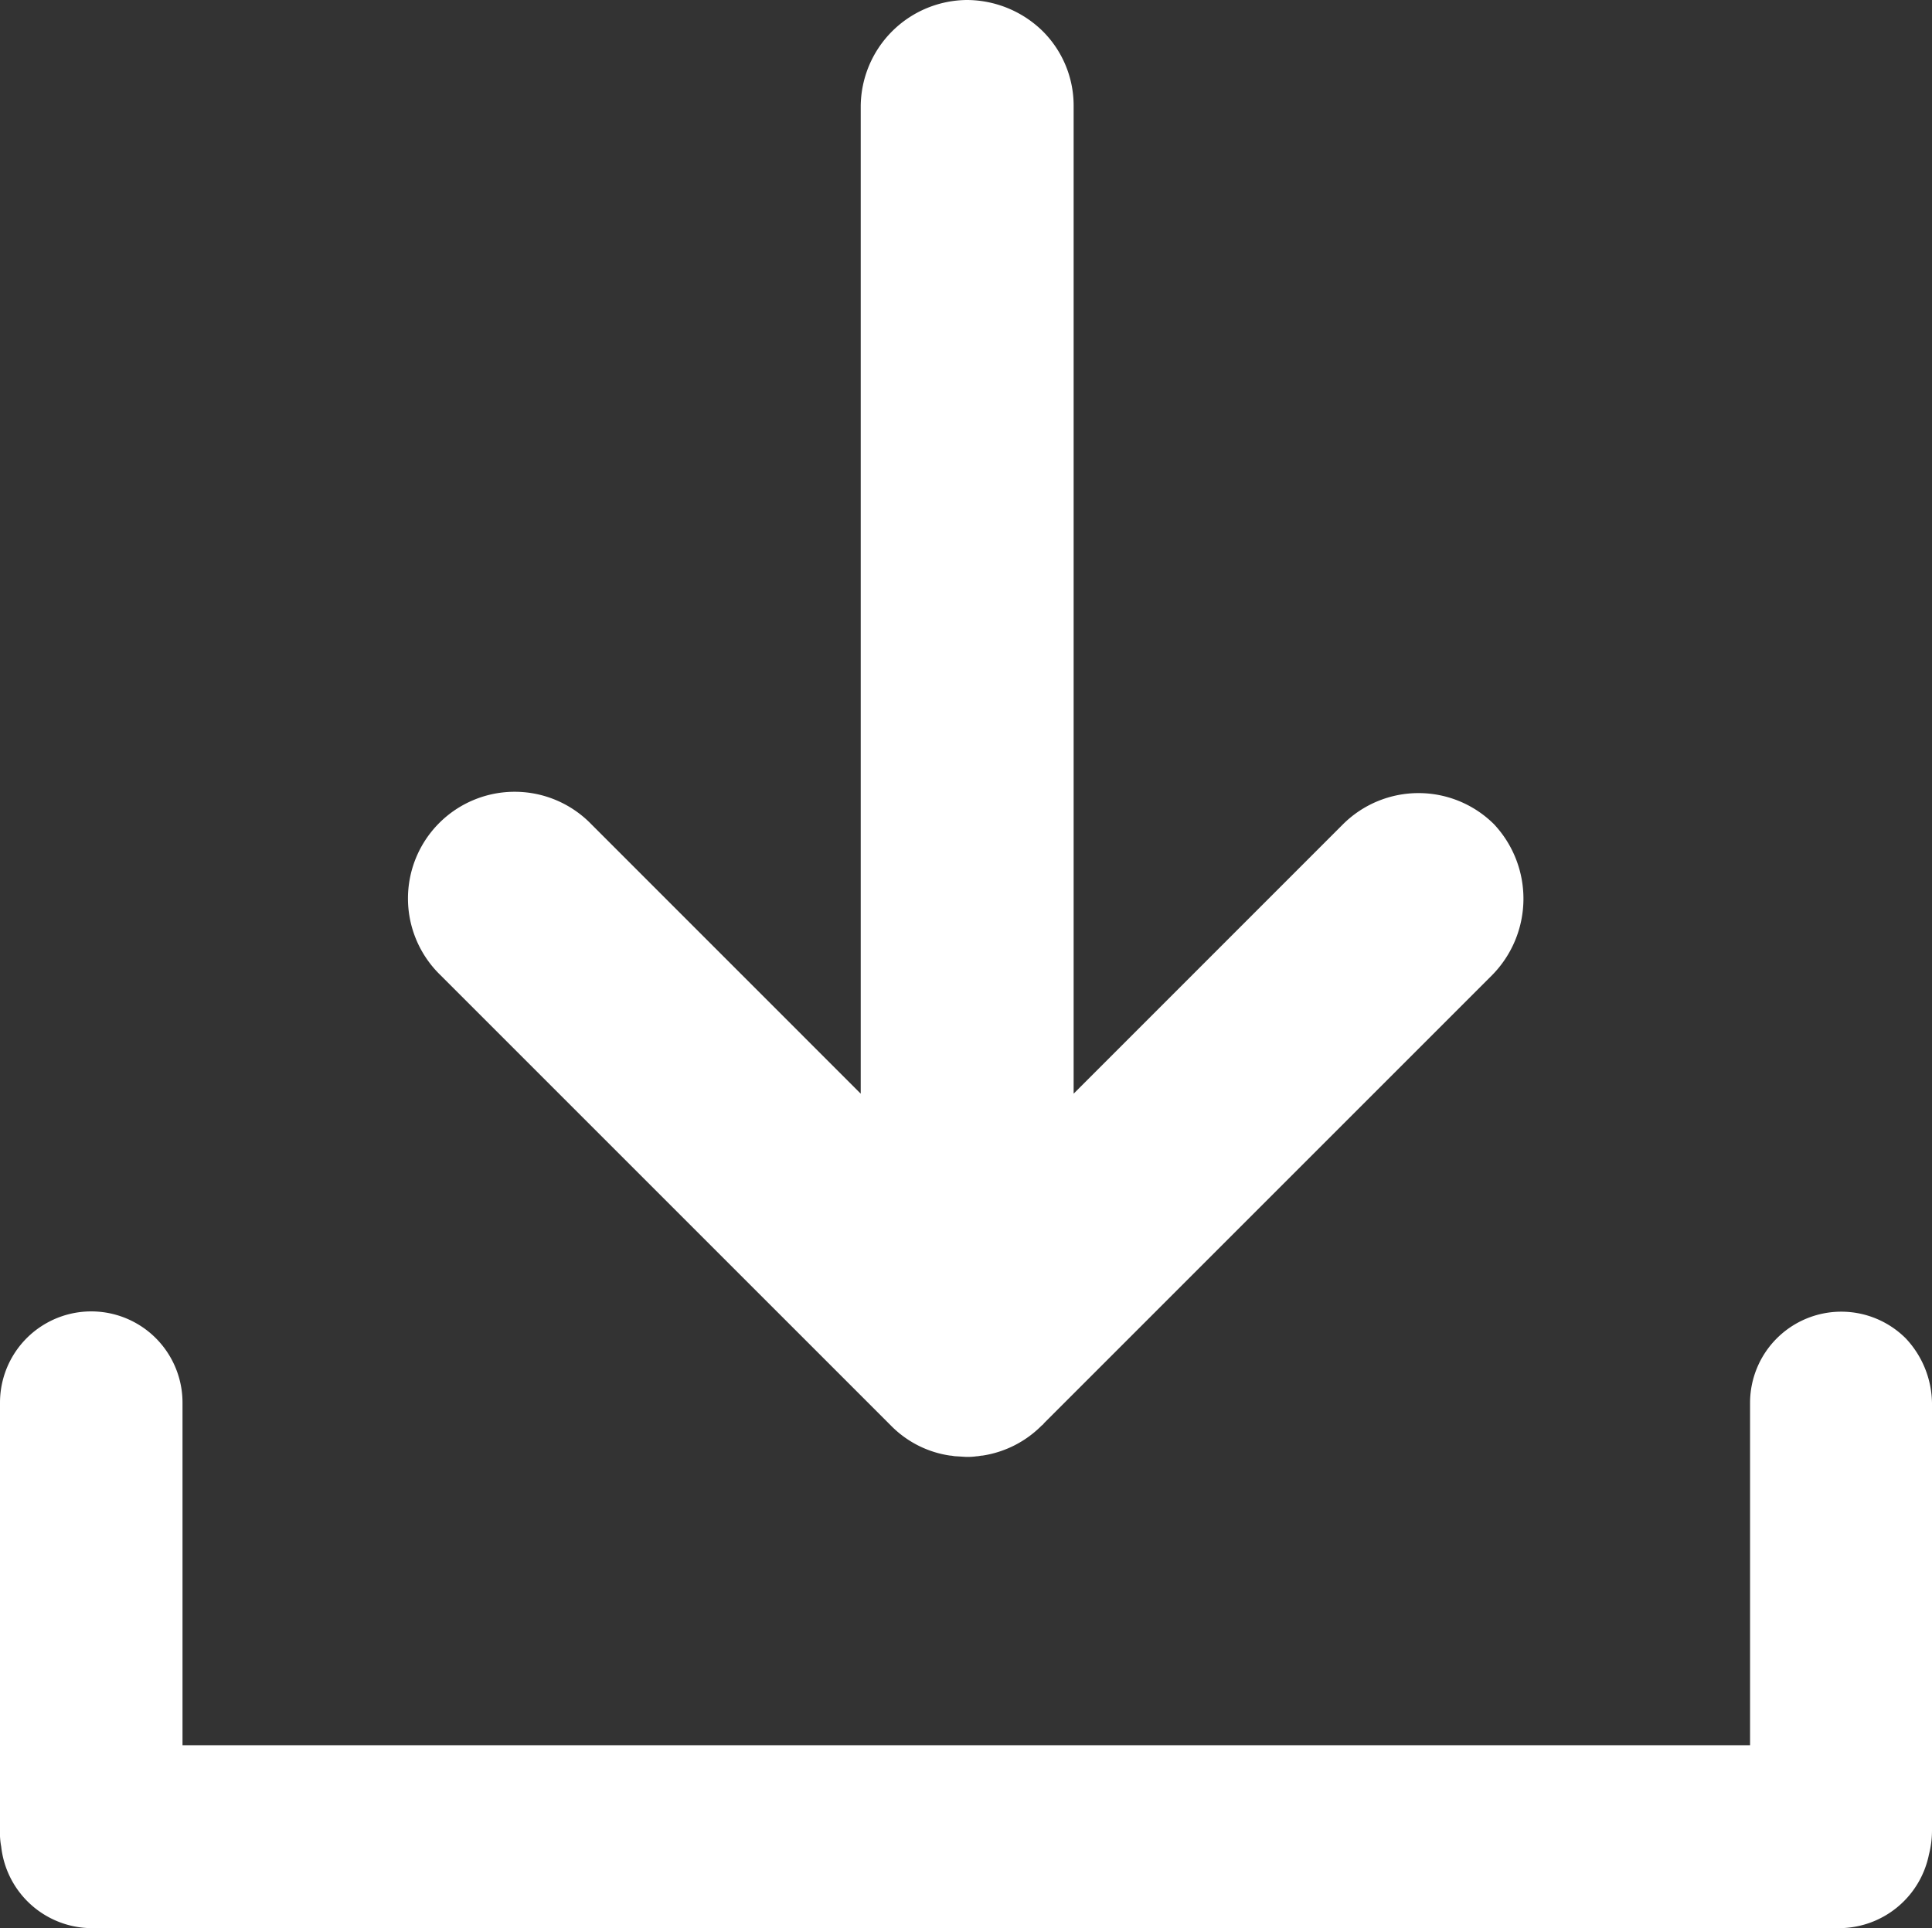
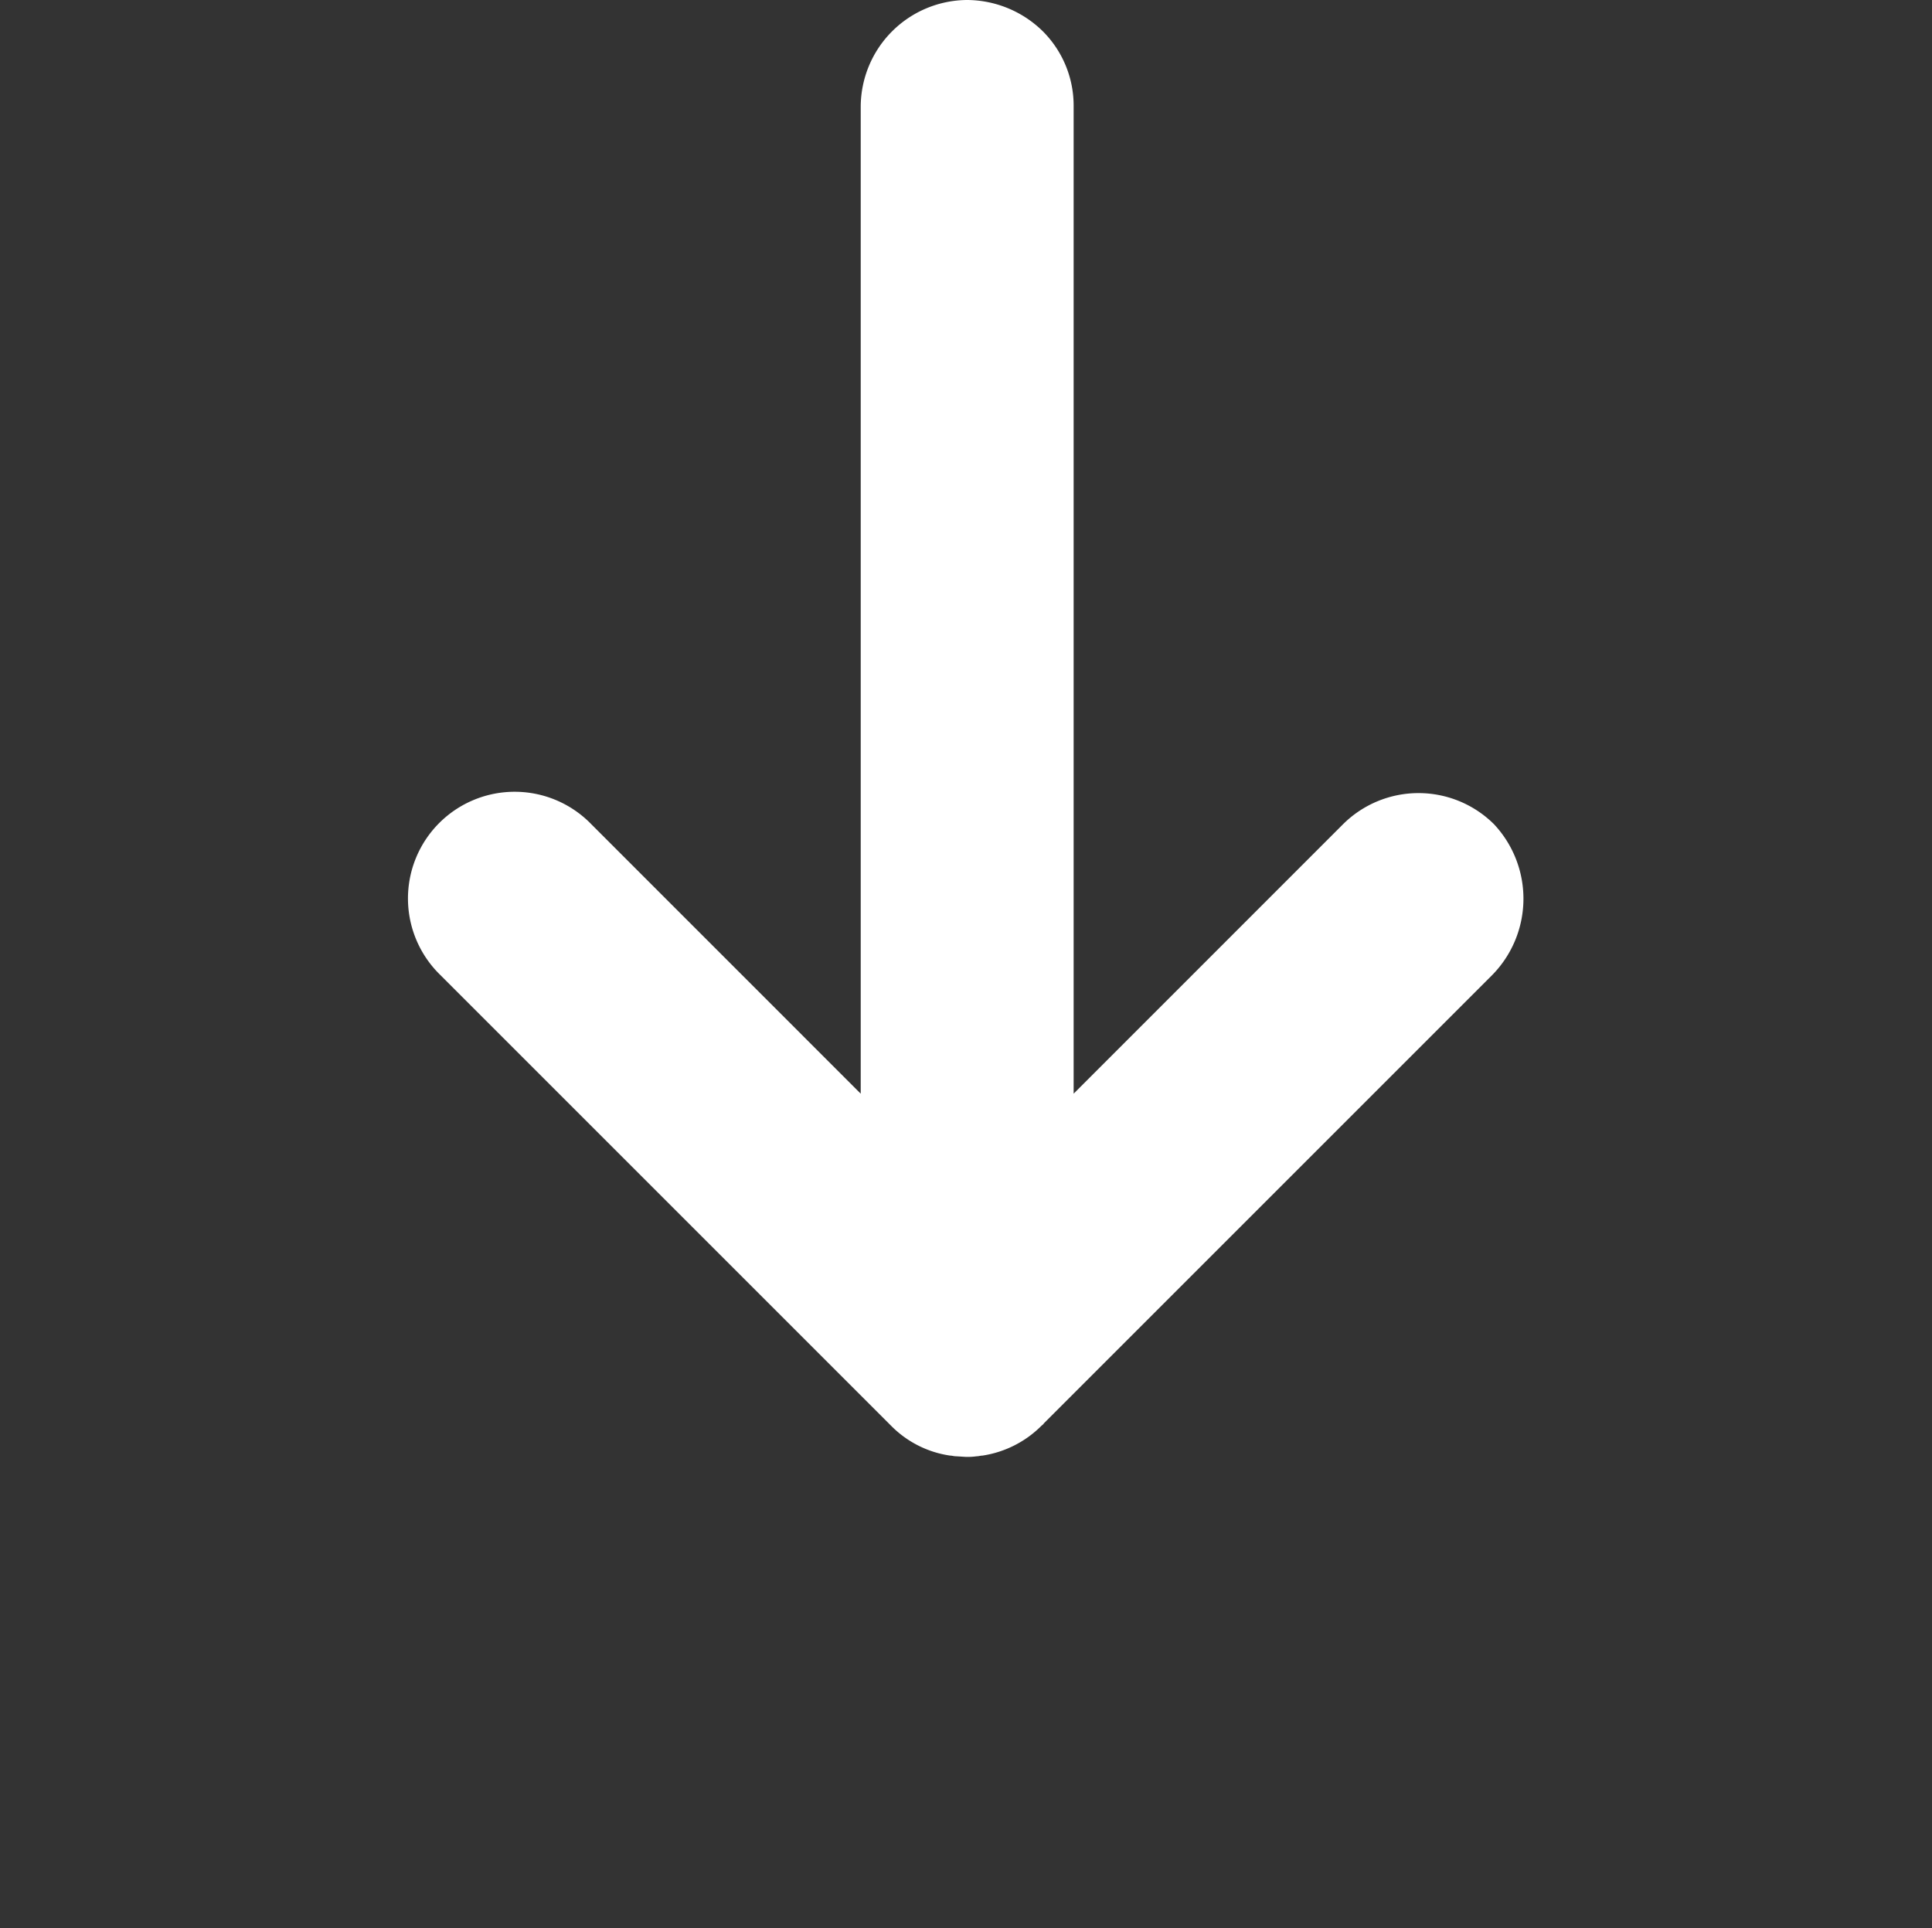
<svg xmlns="http://www.w3.org/2000/svg" width="27.068" height="27.017" viewBox="0 0 27.068 27.017">
  <rect x="0" y="0" width="27.068" height="27.017" fill="#333333" stroke="none" />
  <g id="Groupe_8500" data-name="Groupe 8500" transform="translate(-1243.865 -2952.129)">
-     <path id="Tracé_15386" data-name="Tracé 15386" d="M68.268,258.387v5.991a1.363,1.363,0,0,1-.043.332h0a1.287,1.287,0,0,1-1.253,1.031H42.487a1.282,1.282,0,0,1-1.27-1.142,1.01,1.01,0,0,1-.017-.23v-5.991a1.278,1.278,0,0,1,2.557,0v4.8H65.719v-4.8a1.278,1.278,0,0,1,2.182-.9A1.35,1.35,0,0,1,68.268,258.387Z" transform="translate(1202.665 2713.404)" fill="#fff" />
    <path id="Tracé_15387" data-name="Tracé 15387" d="M123.67,55.162l-6.281,6.281c-.009.017-.026.026-.034.034a1.48,1.48,0,0,1-.827.418c-.026,0-.051.009-.077.009a.926.926,0,0,1-.153.009h0l-.145-.009c-.026,0-.051-.009-.077-.009a1.454,1.454,0,0,1-.827-.418l-.034-.034-6.281-6.281a1.495,1.495,0,1,1,2.114-2.114l3.775,3.776V42.991a1.5,1.5,0,0,1,1.491-1.491,1.525,1.525,0,0,1,1.057.435,1.473,1.473,0,0,1,.435,1.057V56.824l3.775-3.776a1.5,1.5,0,0,1,2.114,0A1.526,1.526,0,0,1,123.67,55.162Z" transform="translate(1141.101 2910.629)" fill="#fff" />
  </g>
</svg>